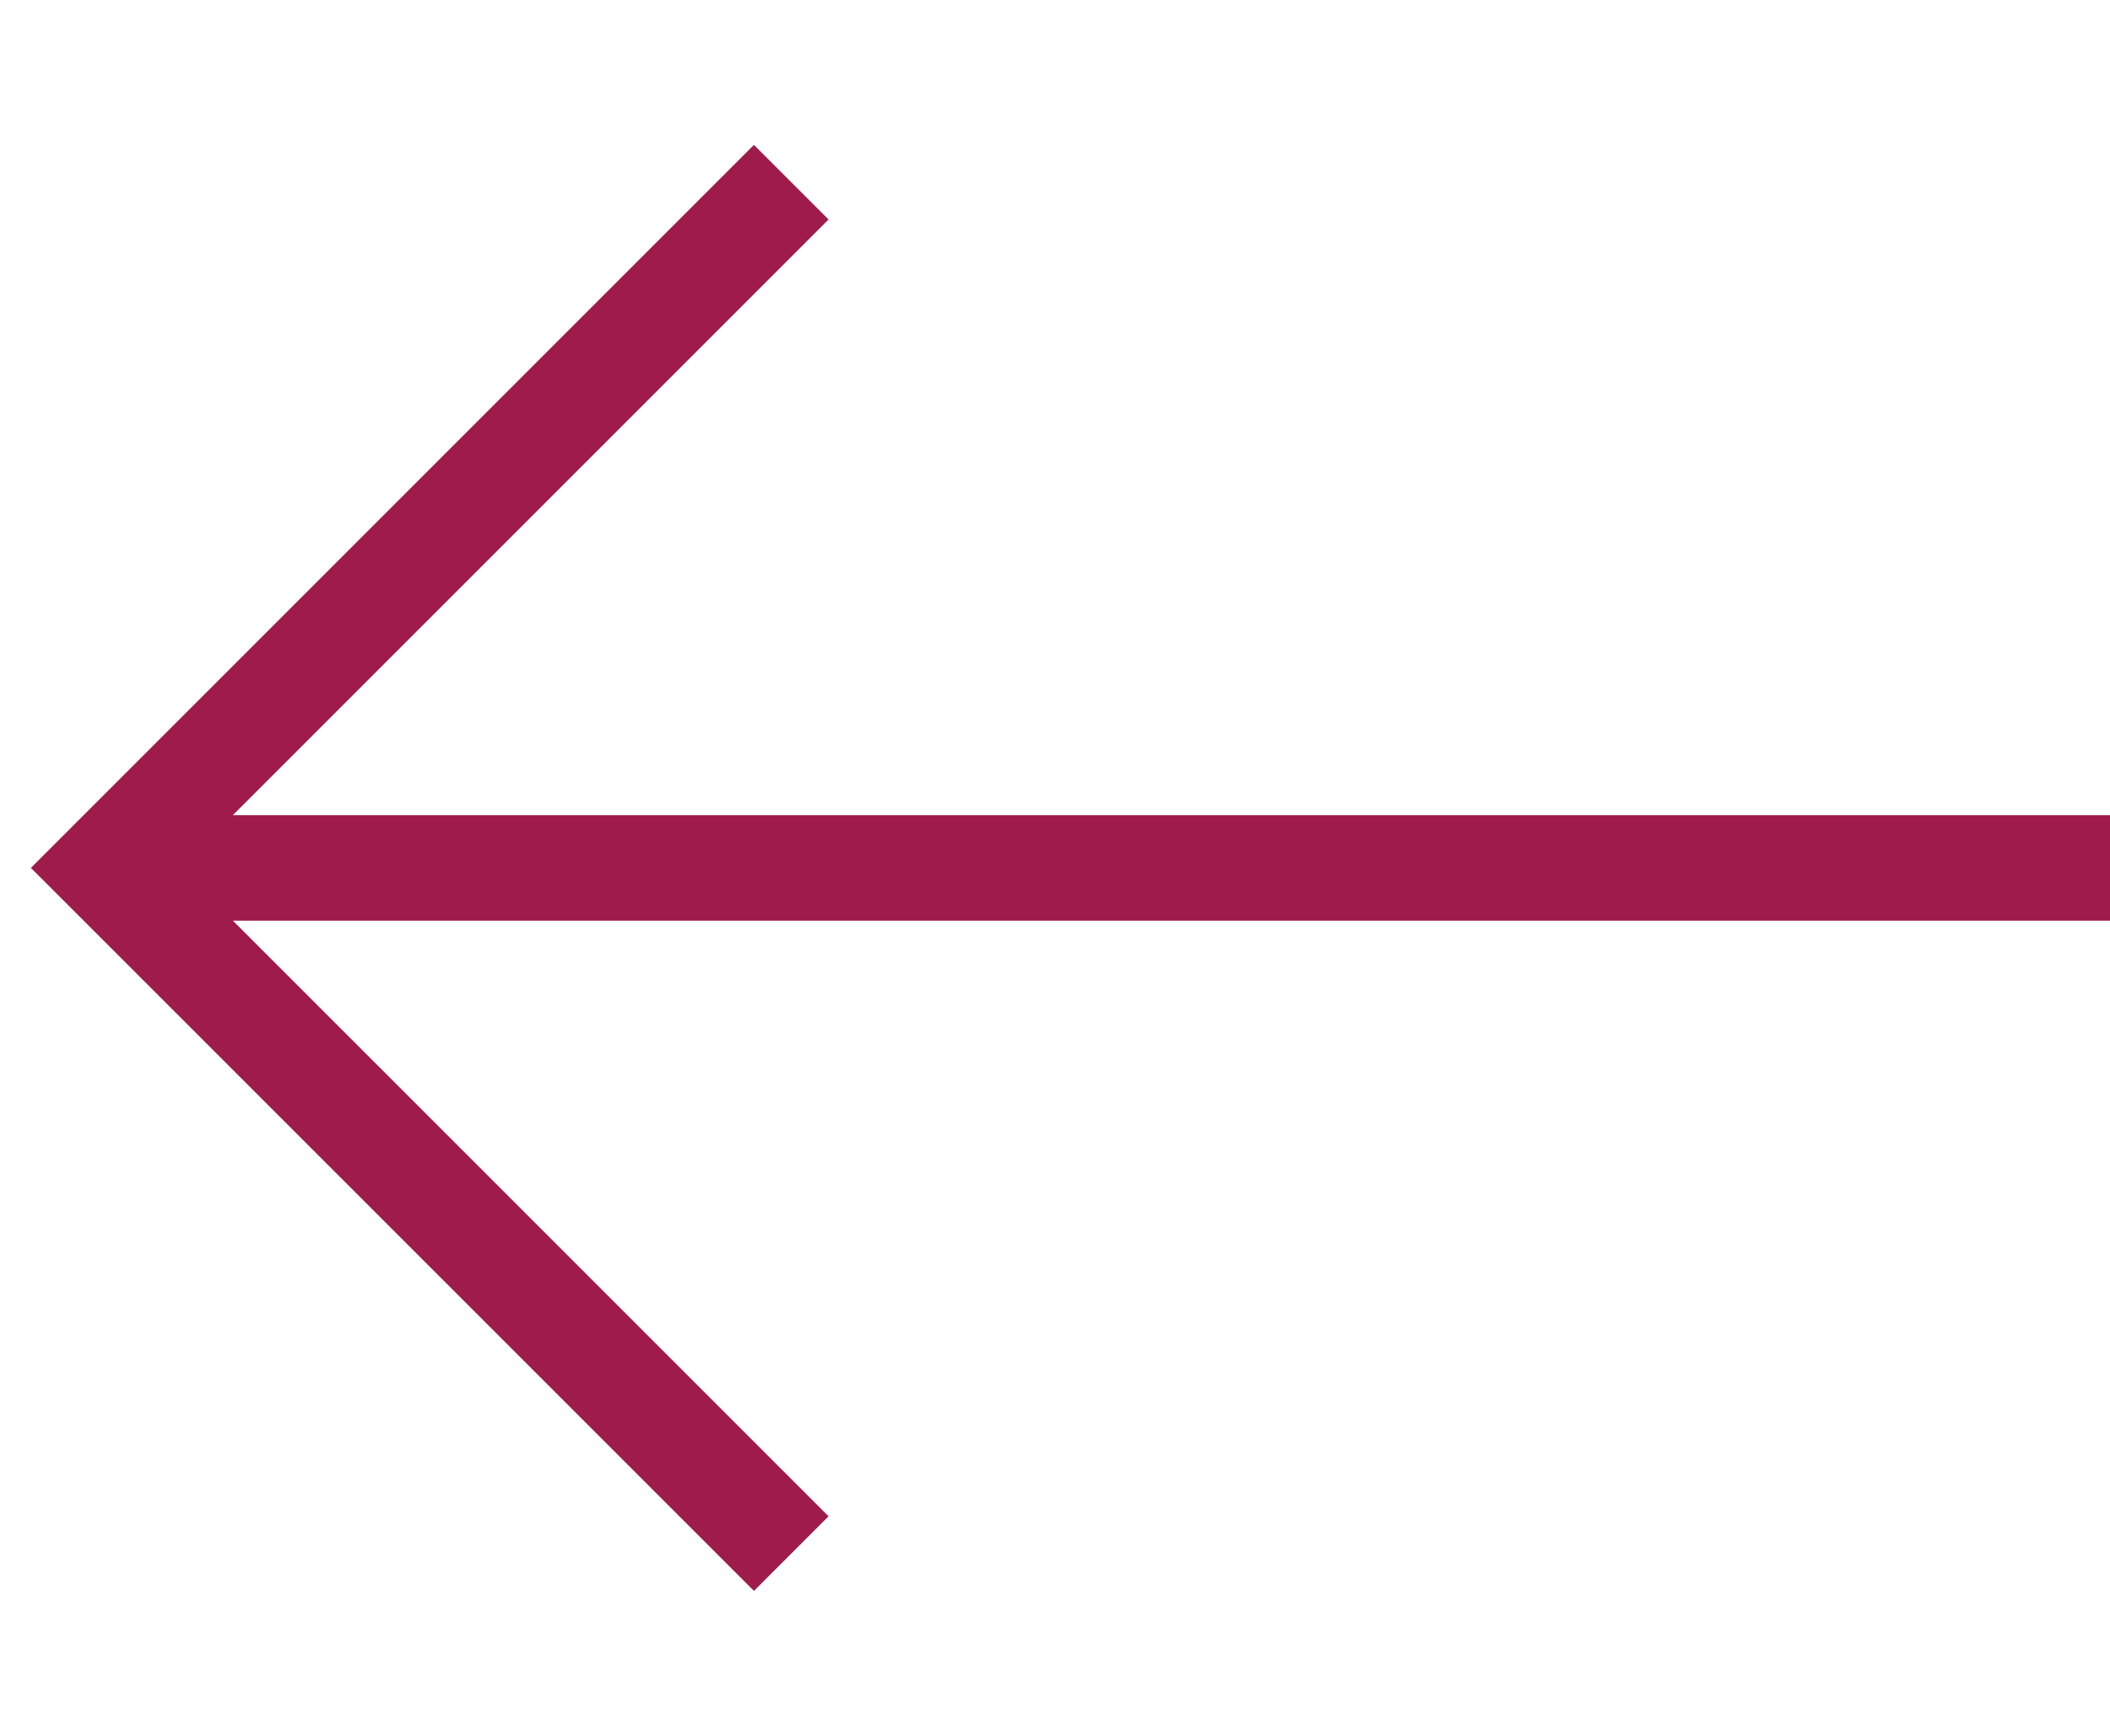
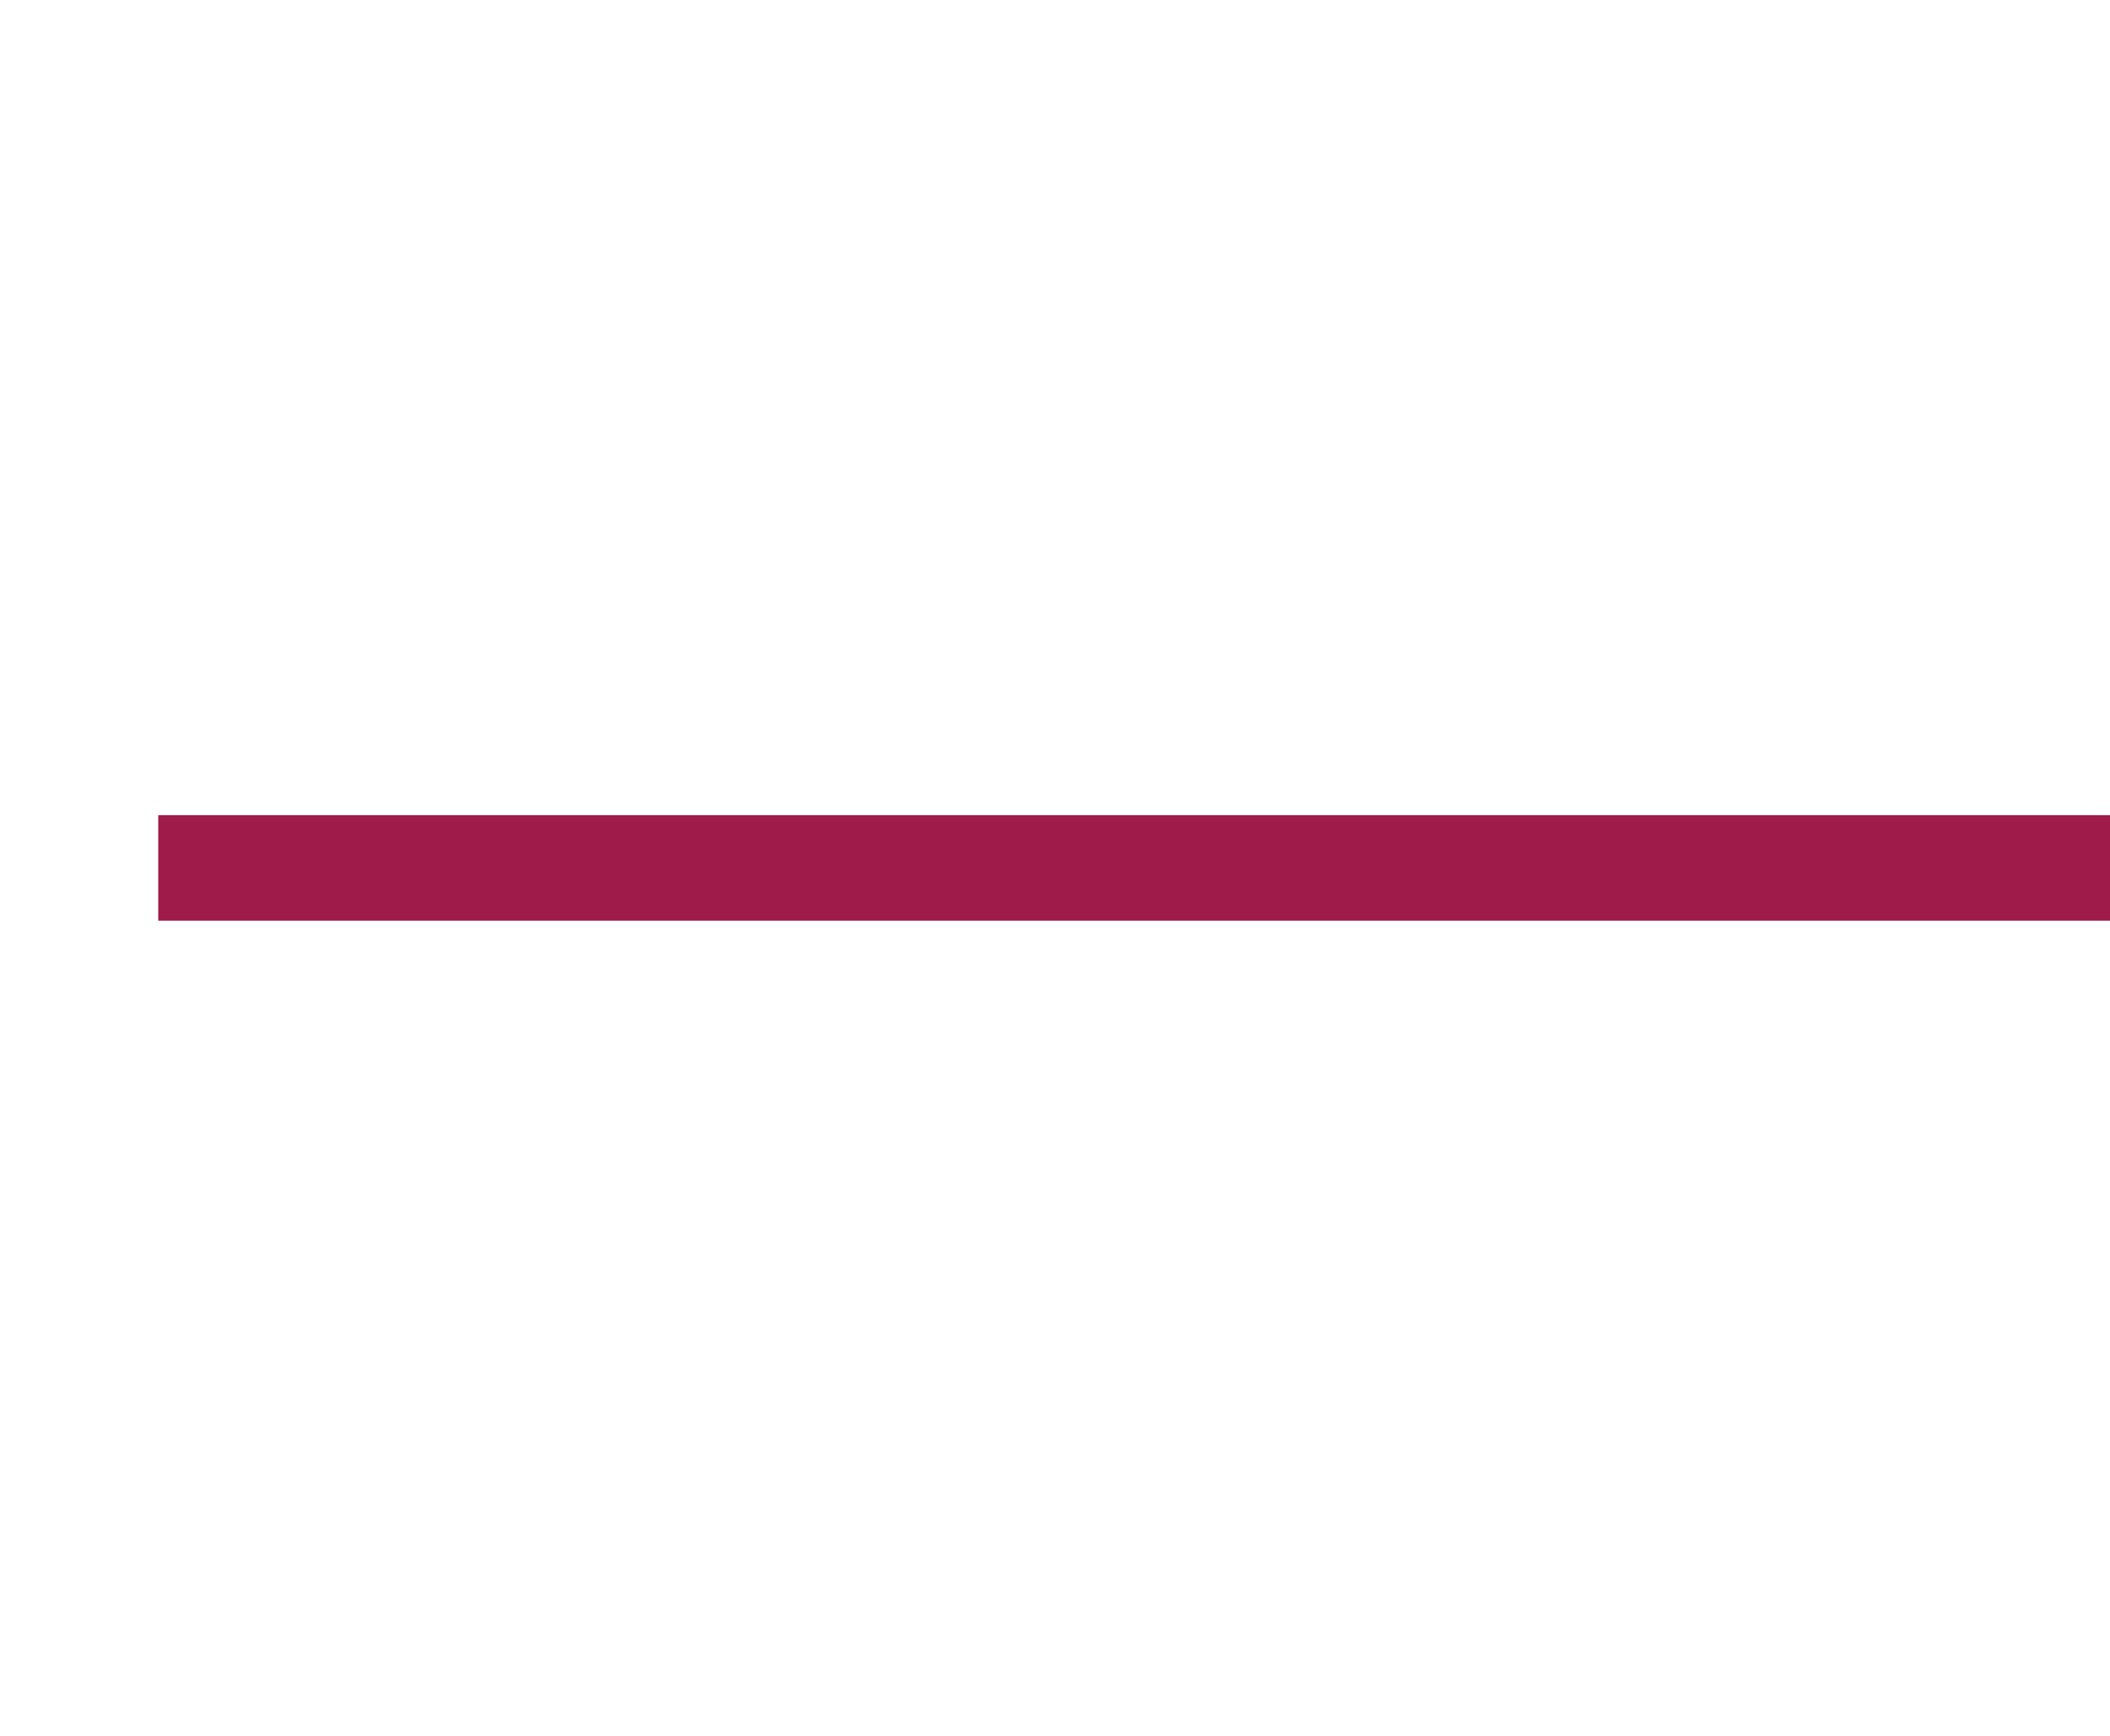
<svg xmlns="http://www.w3.org/2000/svg" width="23.414" height="19.263" viewBox="0 0 40 28" fill="none">
  <path d="M3 14H40" stroke="#9F1B49" stroke-width="2" stroke-miterlimit="10" />
-   <path d="M15 1L2 14L15 27" stroke="#9F1B49" stroke-width="2" stroke-miterlimit="10" />
</svg>